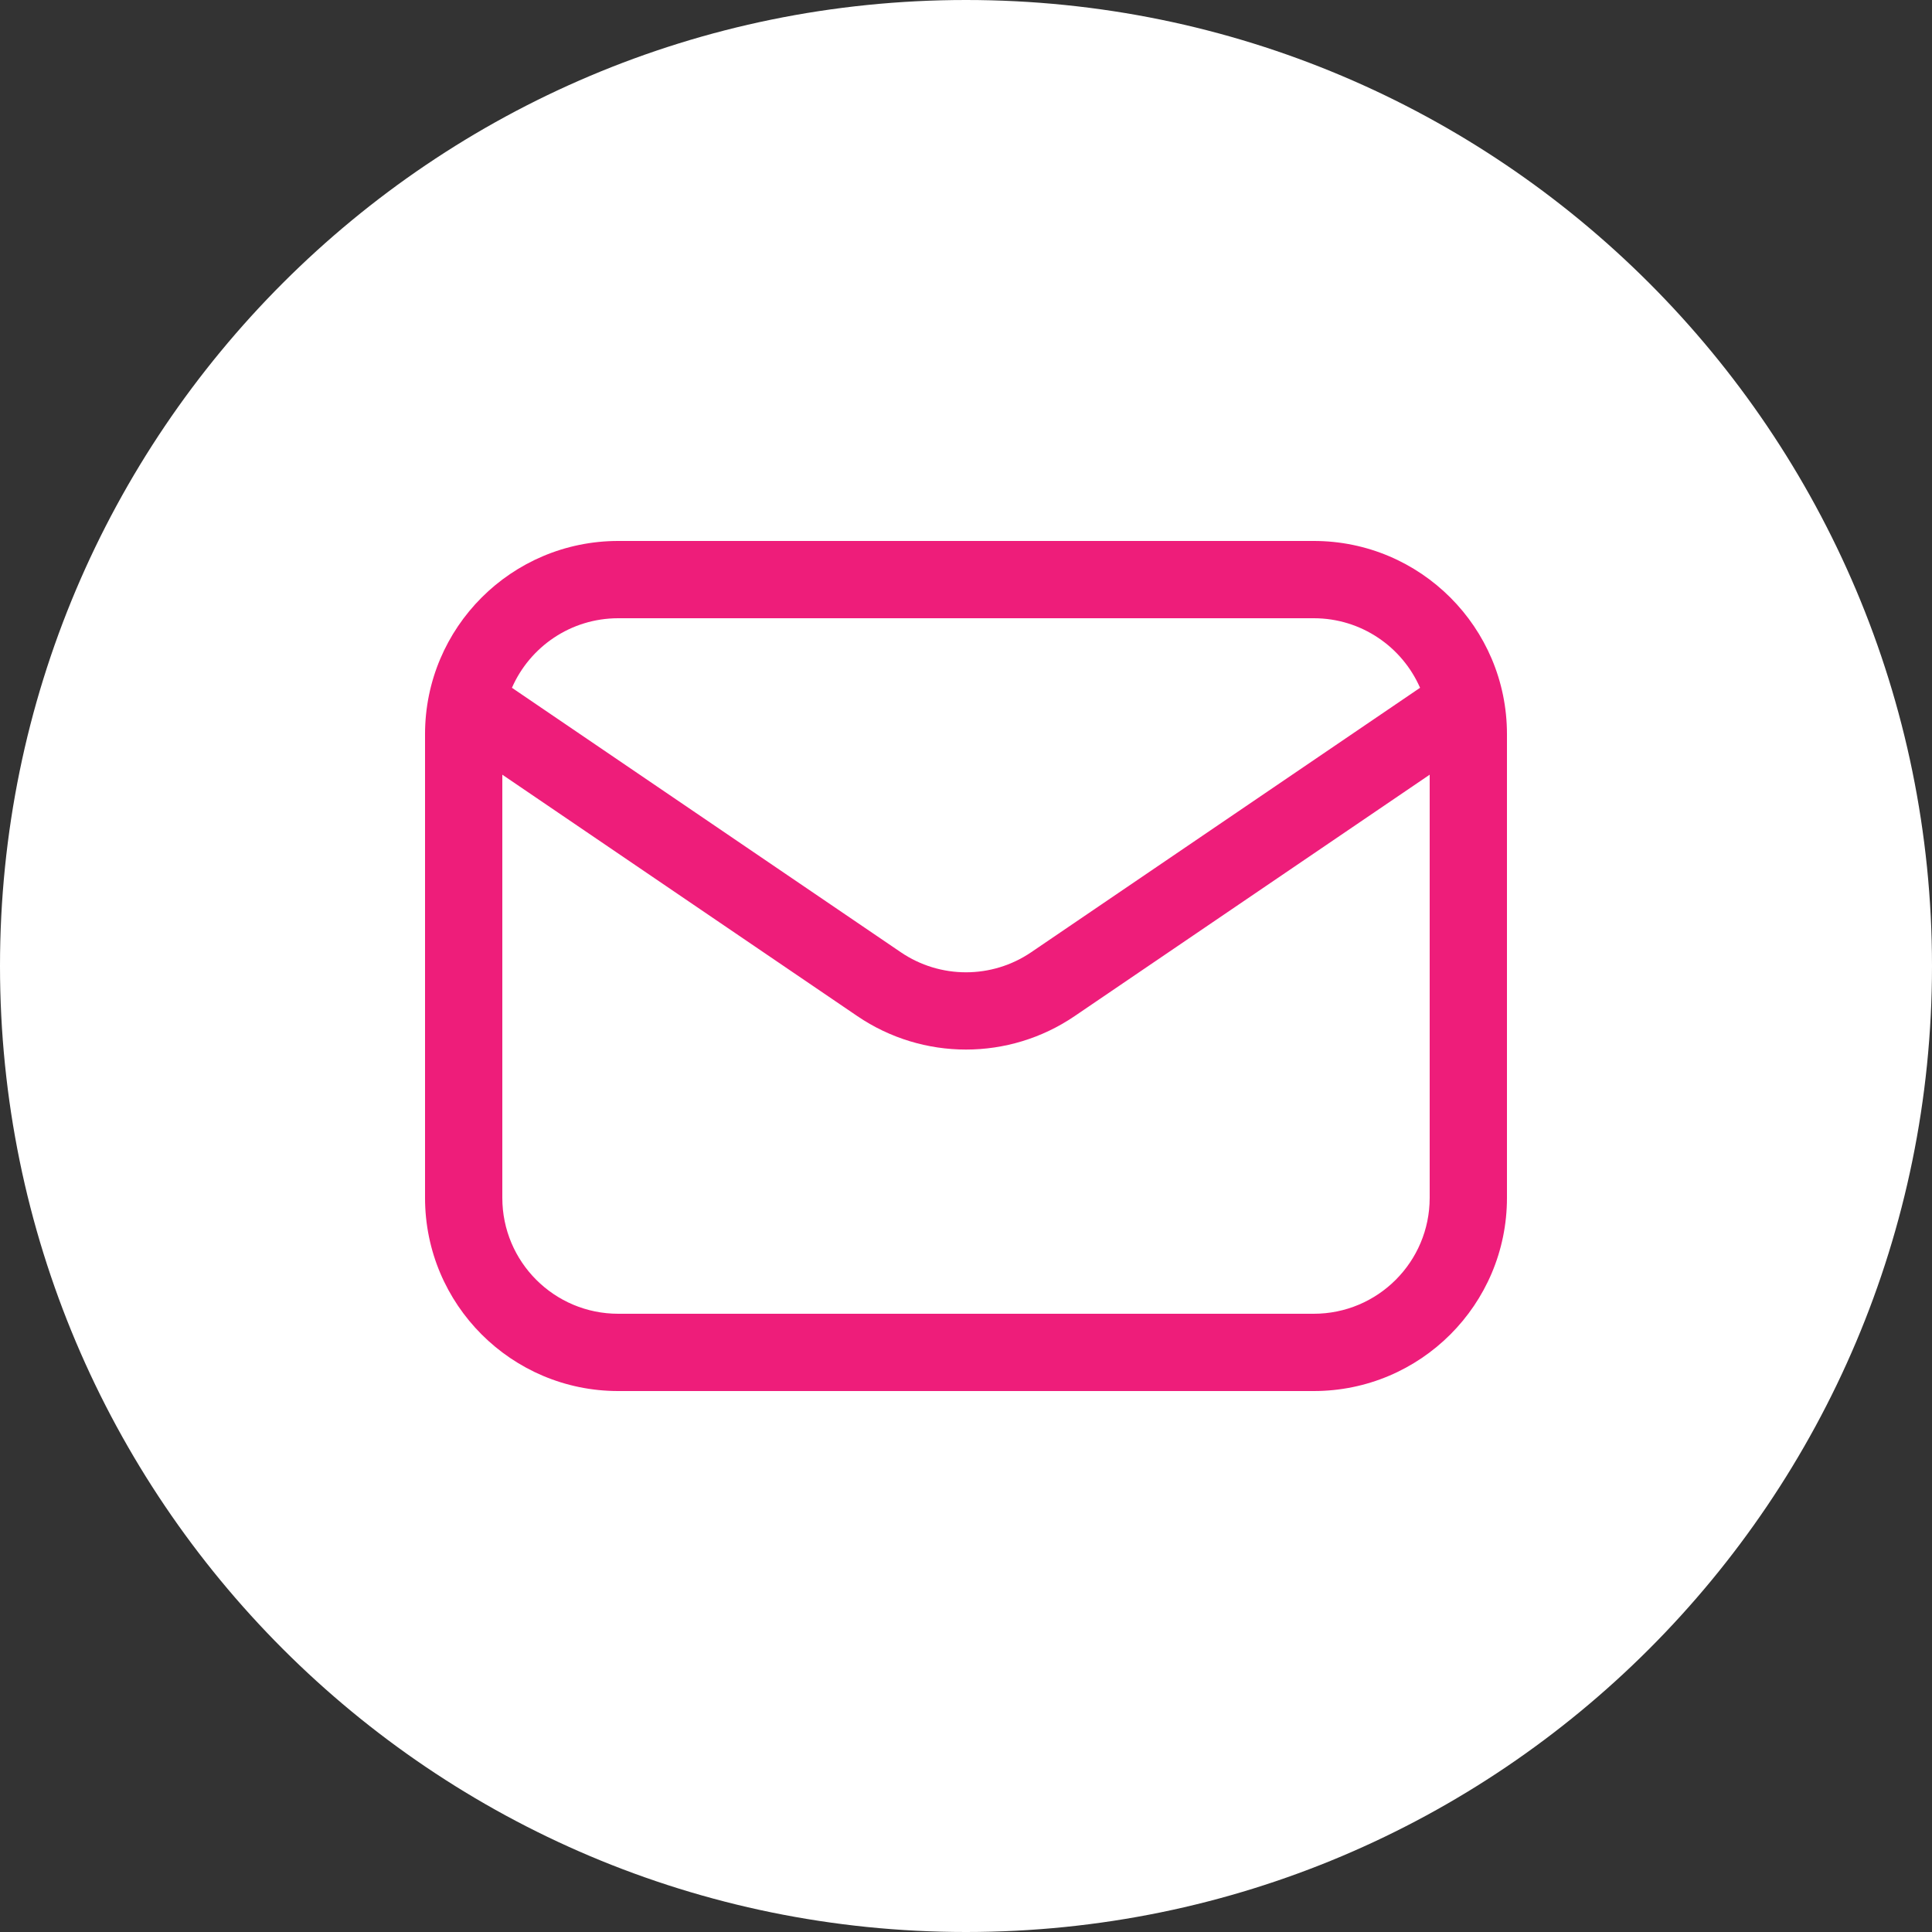
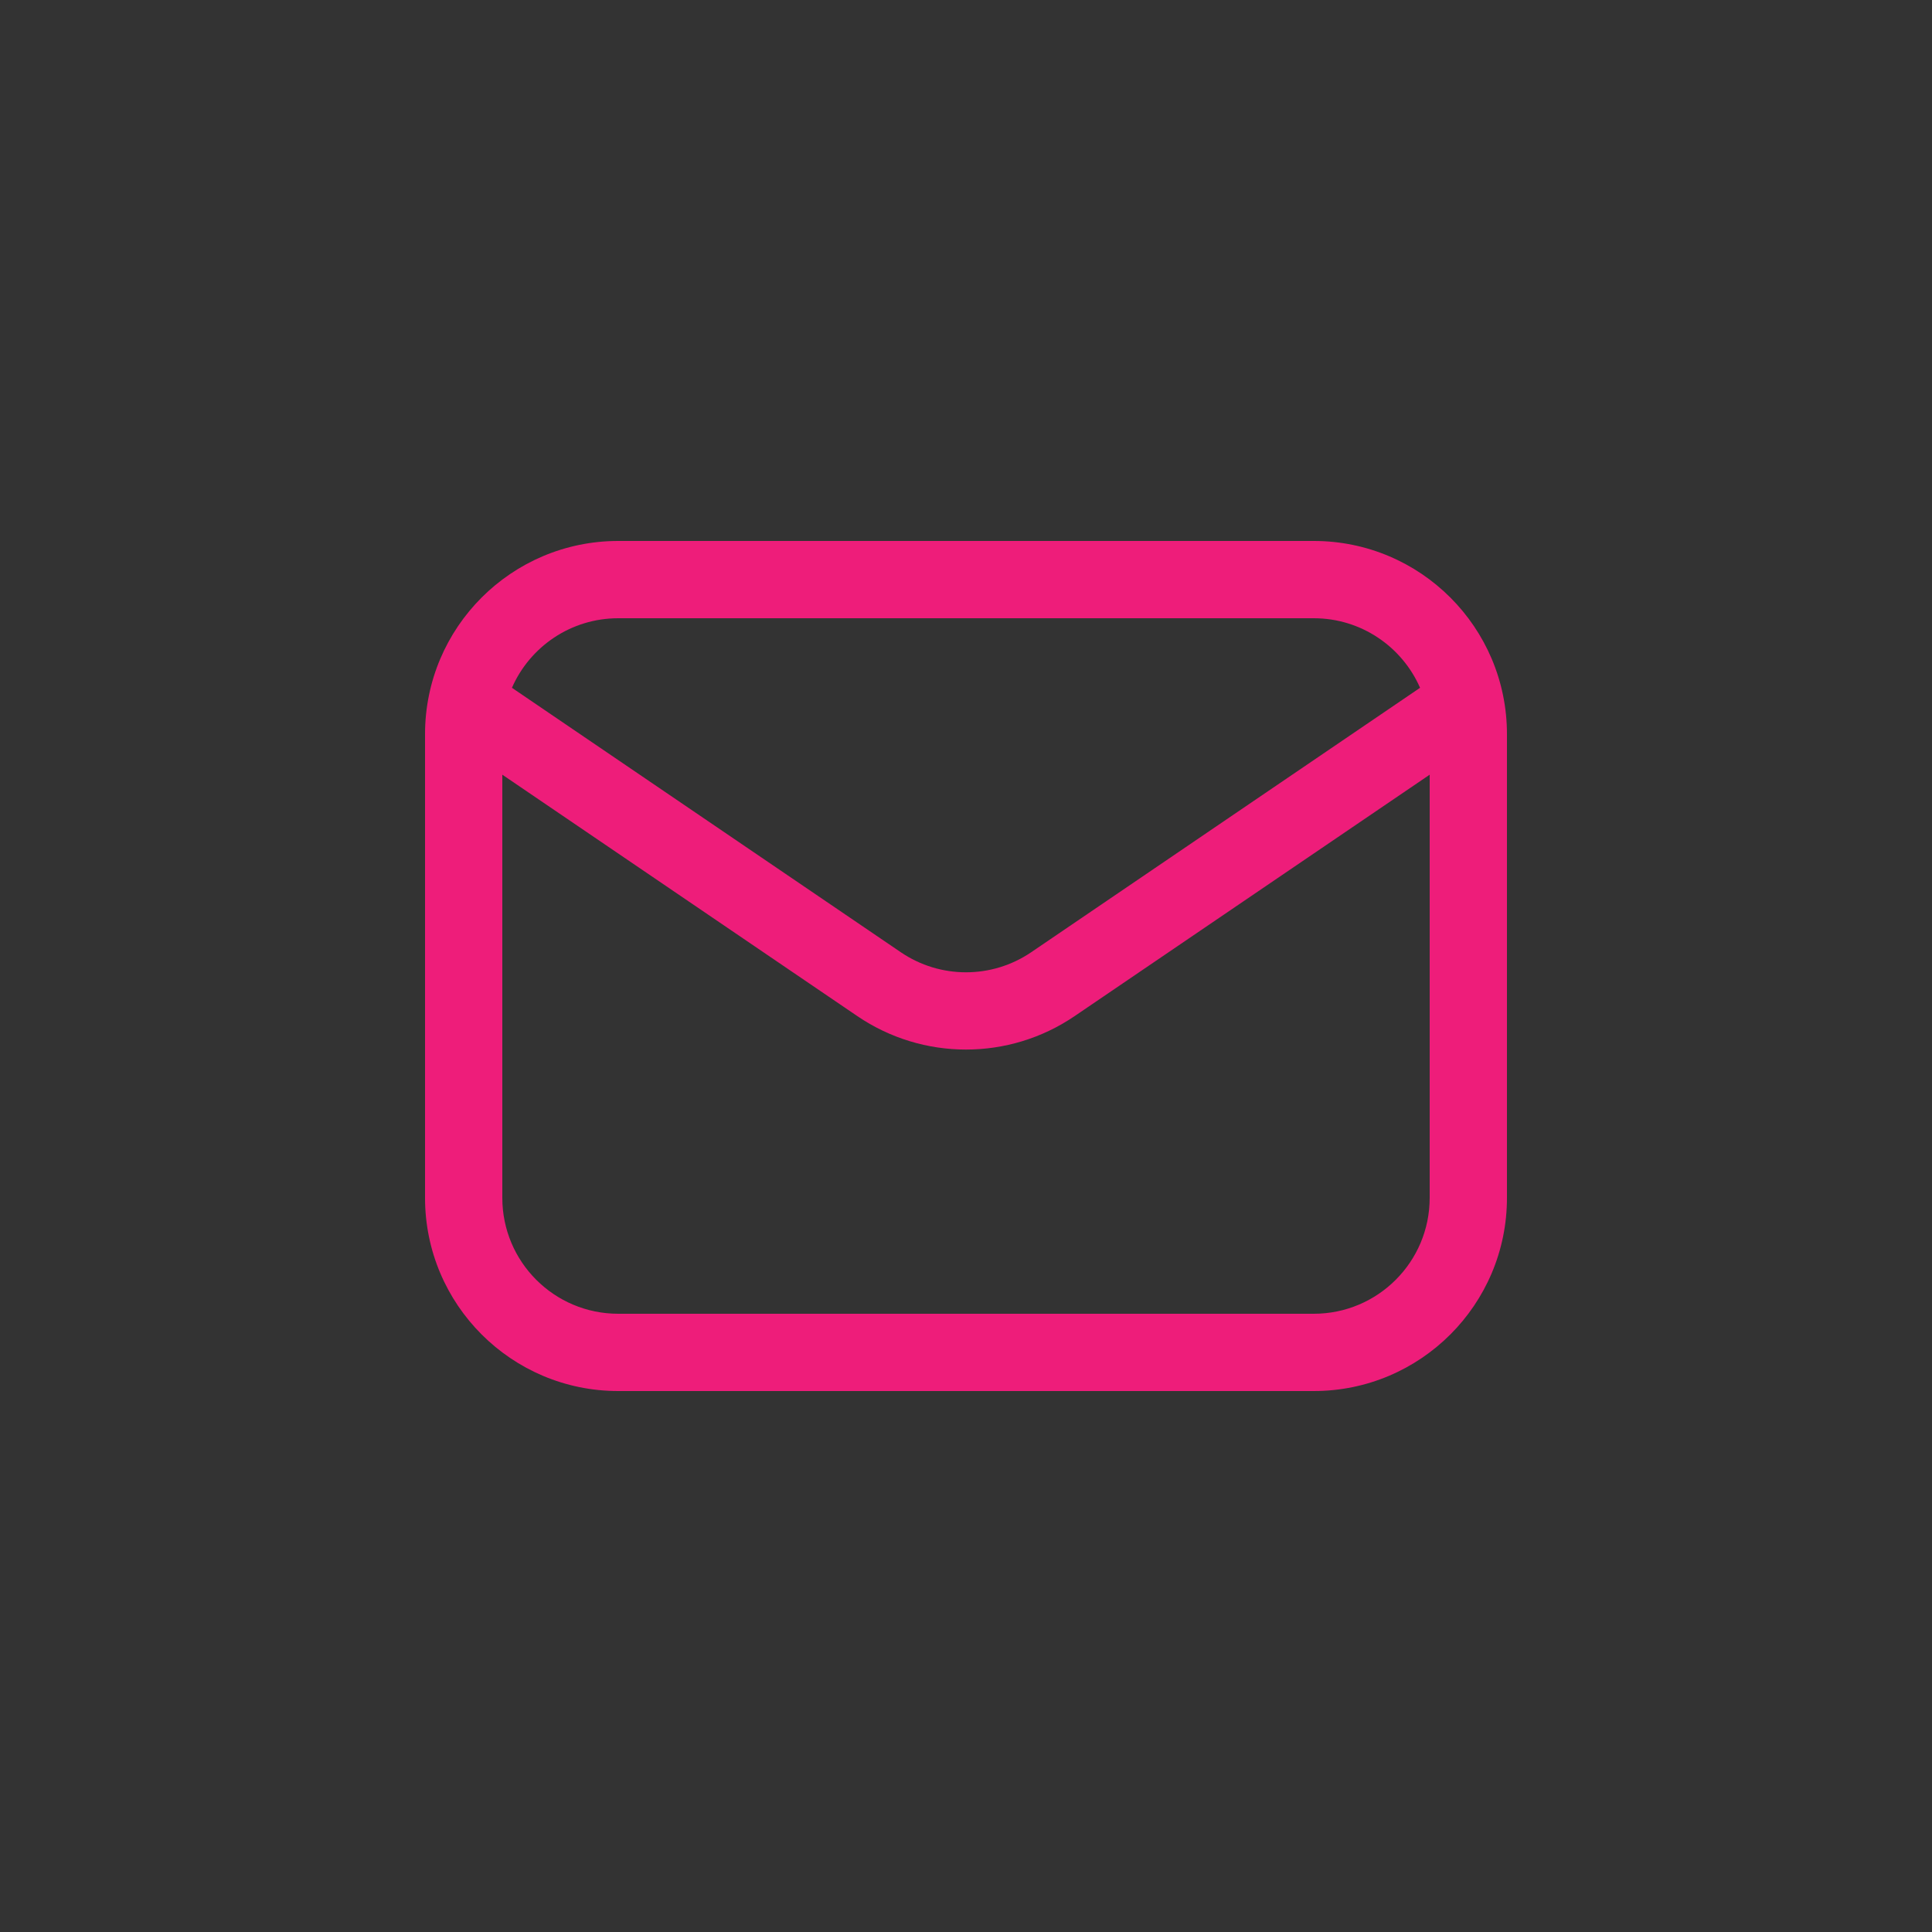
<svg xmlns="http://www.w3.org/2000/svg" width="50" height="50" viewBox="0 0 50 50" fill="none">
  <rect x="0" y="0" width="50" height="50" fill="#333333" stroke="none" />
  <g clip-path="url(#clip0_927_286)">
-     <path d="M25 50C38.807 50 50 38.807 50 25C50 11.193 38.807 0 25 0C11.193 0 0 11.193 0 25C0 38.807 11.193 50 25 50Z" fill="white" />
    <path fill-rule="evenodd" clip-rule="evenodd" d="M39 31L39 19C39 16.239 36.761 14 34 14L16 14C13.239 14 11 16.239 11 19V31C11 33.761 13.239 36 16 36L34 36C36.761 36 39 33.761 39 31ZM37 20.049L37 31C37 32.657 35.657 34 34 34L16 34C14.343 34 13 32.657 13 31L13 20.049L22.188 26.297C23.885 27.451 26.115 27.451 27.811 26.297L37 20.049ZM36.751 17.8C36.288 16.741 35.23 16 34 16L16 16C14.77 16 13.712 16.741 13.249 17.8L23.313 24.644C24.331 25.336 25.669 25.336 26.687 24.644L36.751 17.8Z" fill="#EE1D7A" />
  </g>
  <defs>
    <clipPath id="clip0_927_286">
      <rect width="50" height="50" fill="white" />
    </clipPath>
  </defs>
</svg>